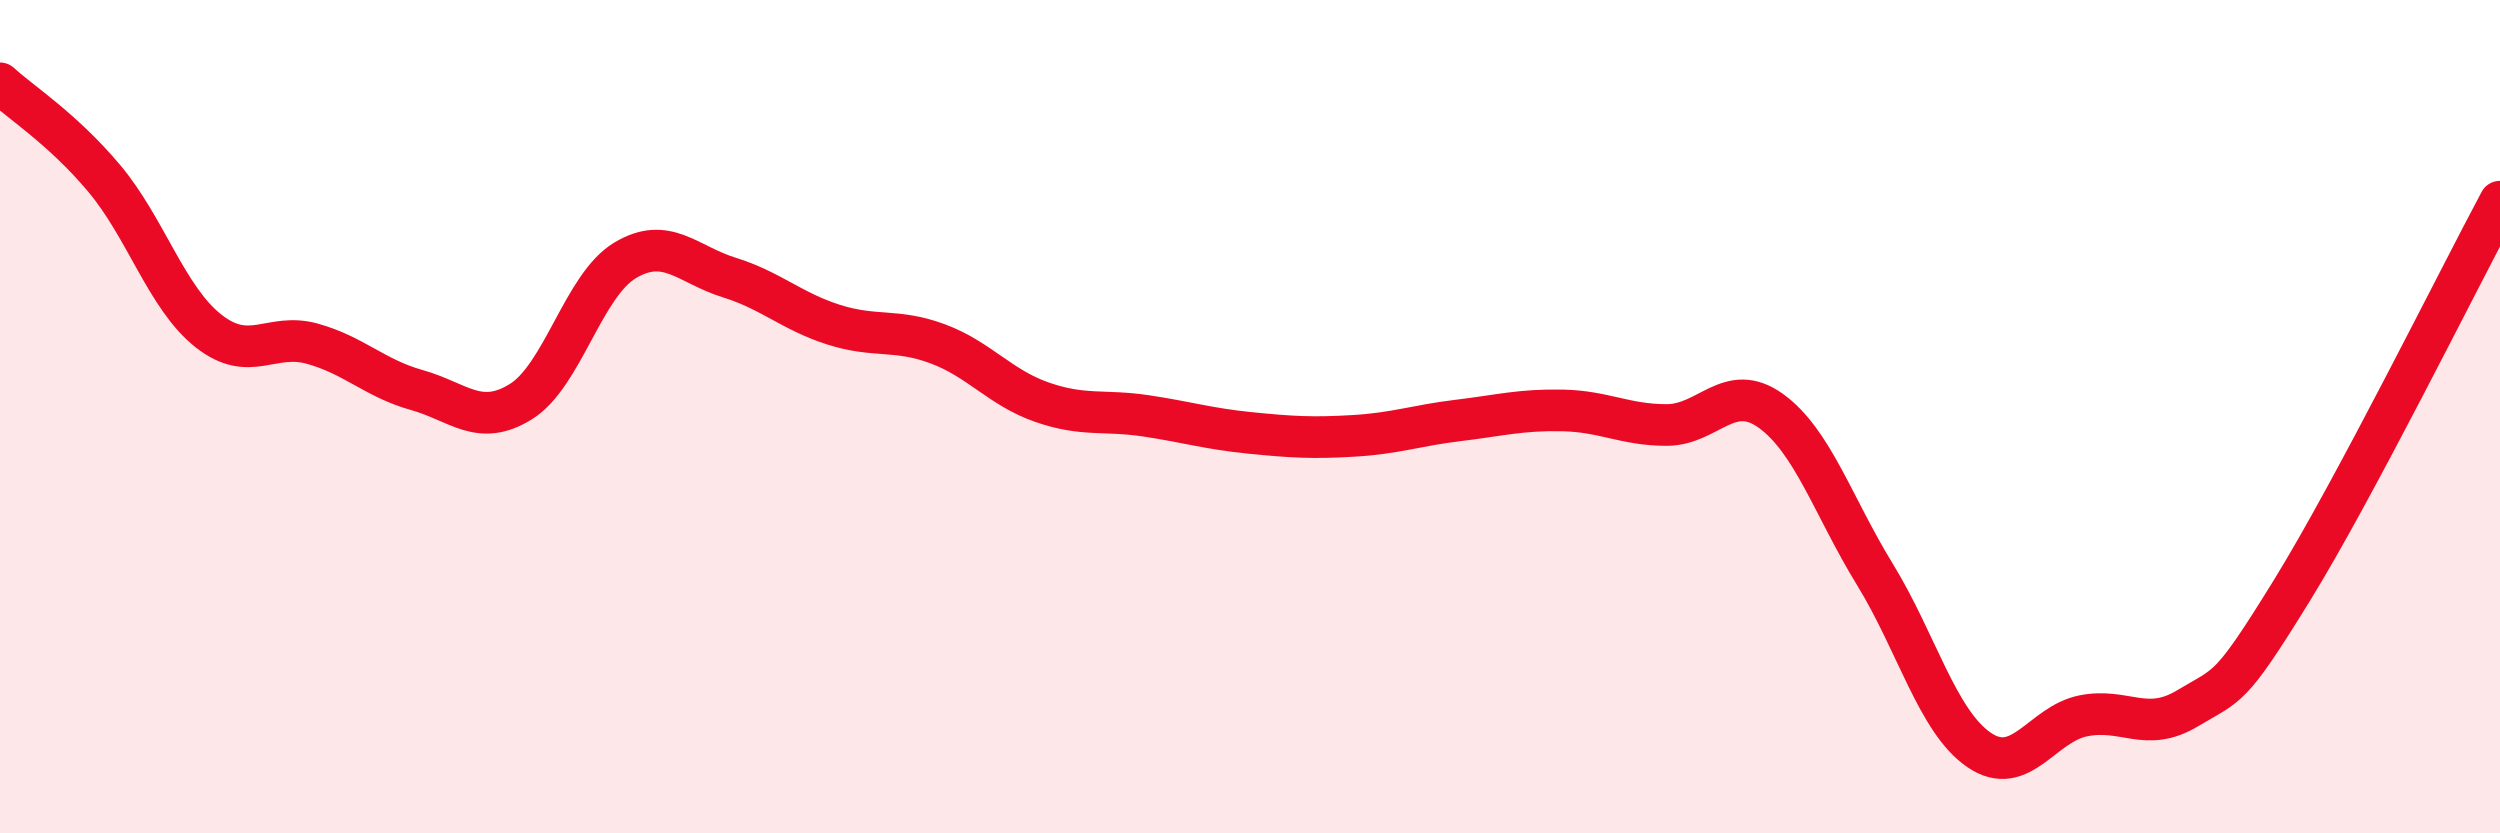
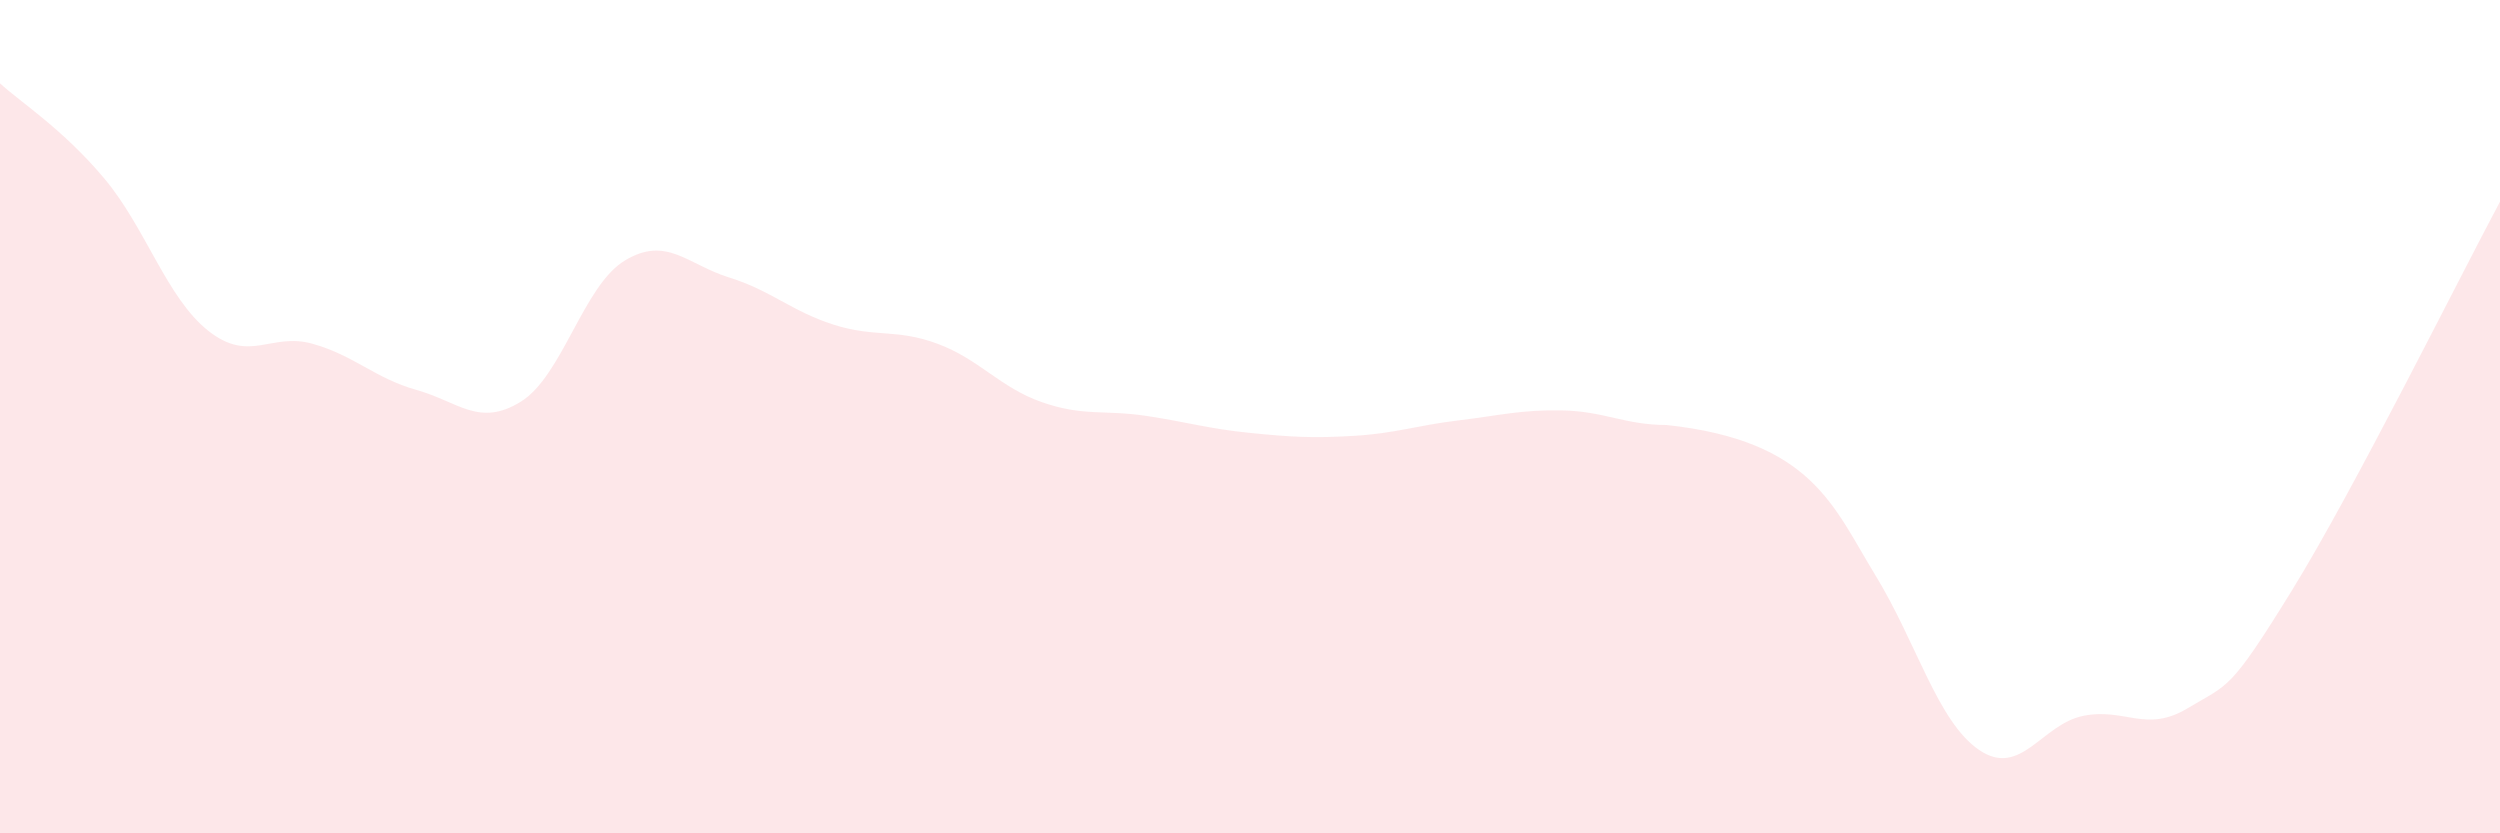
<svg xmlns="http://www.w3.org/2000/svg" width="60" height="20" viewBox="0 0 60 20">
-   <path d="M 0,2 C 0.5,2.46 1.5,3.09 2.5,4.28 C 3.5,5.47 4,7.15 5,7.94 C 6,8.73 6.5,7.97 7.5,8.25 C 8.5,8.53 9,9.08 10,9.36 C 11,9.64 11.5,10.26 12.5,9.64 C 13.5,9.02 14,6.85 15,6.25 C 16,5.65 16.5,6.35 17.5,6.66 C 18.5,6.97 19,7.47 20,7.79 C 21,8.11 21.5,7.88 22.5,8.25 C 23.5,8.62 24,9.3 25,9.65 C 26,10 26.5,9.83 27.5,9.98 C 28.5,10.13 29,10.29 30,10.39 C 31,10.49 31.5,10.52 32.5,10.46 C 33.5,10.4 34,10.21 35,10.09 C 36,9.97 36.5,9.83 37.5,9.85 C 38.5,9.87 39,10.2 40,10.2 C 41,10.2 41.5,9.14 42.5,9.86 C 43.5,10.58 44,12.16 45,13.79 C 46,15.42 46.5,17.32 47.5,18 C 48.5,18.68 49,17.38 50,17.18 C 51,16.98 51.5,17.6 52.5,17 C 53.5,16.4 53.5,16.61 55,14.18 C 56.5,11.75 59,6.71 60,4.84L60 20L0 20Z" fill="#EB0A25" opacity="0.1" stroke-linecap="round" stroke-linejoin="round" />
-   <path d="M 0,2 C 0.5,2.46 1.5,3.09 2.5,4.28 C 3.5,5.47 4,7.15 5,7.94 C 6,8.73 6.5,7.97 7.5,8.25 C 8.5,8.53 9,9.08 10,9.36 C 11,9.64 11.5,10.26 12.5,9.64 C 13.5,9.02 14,6.85 15,6.25 C 16,5.65 16.5,6.35 17.5,6.66 C 18.5,6.97 19,7.47 20,7.79 C 21,8.11 21.5,7.88 22.5,8.25 C 23.5,8.62 24,9.3 25,9.65 C 26,10 26.5,9.83 27.5,9.98 C 28.5,10.13 29,10.29 30,10.39 C 31,10.49 31.5,10.52 32.5,10.46 C 33.5,10.4 34,10.21 35,10.09 C 36,9.97 36.5,9.83 37.5,9.85 C 38.5,9.87 39,10.2 40,10.2 C 41,10.2 41.5,9.14 42.5,9.86 C 43.5,10.58 44,12.16 45,13.79 C 46,15.42 46.5,17.32 47.5,18 C 48.5,18.68 49,17.38 50,17.18 C 51,16.98 51.5,17.6 52.5,17 C 53.5,16.4 53.5,16.61 55,14.18 C 56.5,11.75 59,6.71 60,4.84" stroke="#EB0A25" stroke-width="1" fill="none" stroke-linecap="round" stroke-linejoin="round" />
+   <path d="M 0,2 C 0.5,2.46 1.5,3.09 2.5,4.28 C 3.5,5.47 4,7.15 5,7.94 C 6,8.73 6.5,7.97 7.5,8.25 C 8.5,8.53 9,9.08 10,9.36 C 11,9.64 11.5,10.26 12.5,9.64 C 13.5,9.02 14,6.85 15,6.25 C 16,5.65 16.5,6.35 17.5,6.66 C 18.5,6.97 19,7.47 20,7.79 C 21,8.11 21.5,7.88 22.5,8.25 C 23.5,8.62 24,9.3 25,9.65 C 26,10 26.5,9.83 27.5,9.98 C 28.5,10.13 29,10.29 30,10.39 C 31,10.49 31.5,10.52 32.5,10.46 C 33.5,10.4 34,10.21 35,10.09 C 36,9.97 36.5,9.83 37.5,9.85 C 38.5,9.87 39,10.2 40,10.2 C 43.5,10.58 44,12.16 45,13.79 C 46,15.42 46.5,17.32 47.5,18 C 48.5,18.68 49,17.38 50,17.18 C 51,16.98 51.5,17.6 52.5,17 C 53.5,16.4 53.5,16.61 55,14.18 C 56.5,11.75 59,6.71 60,4.84L60 20L0 20Z" fill="#EB0A25" opacity="0.1" stroke-linecap="round" stroke-linejoin="round" />
</svg>